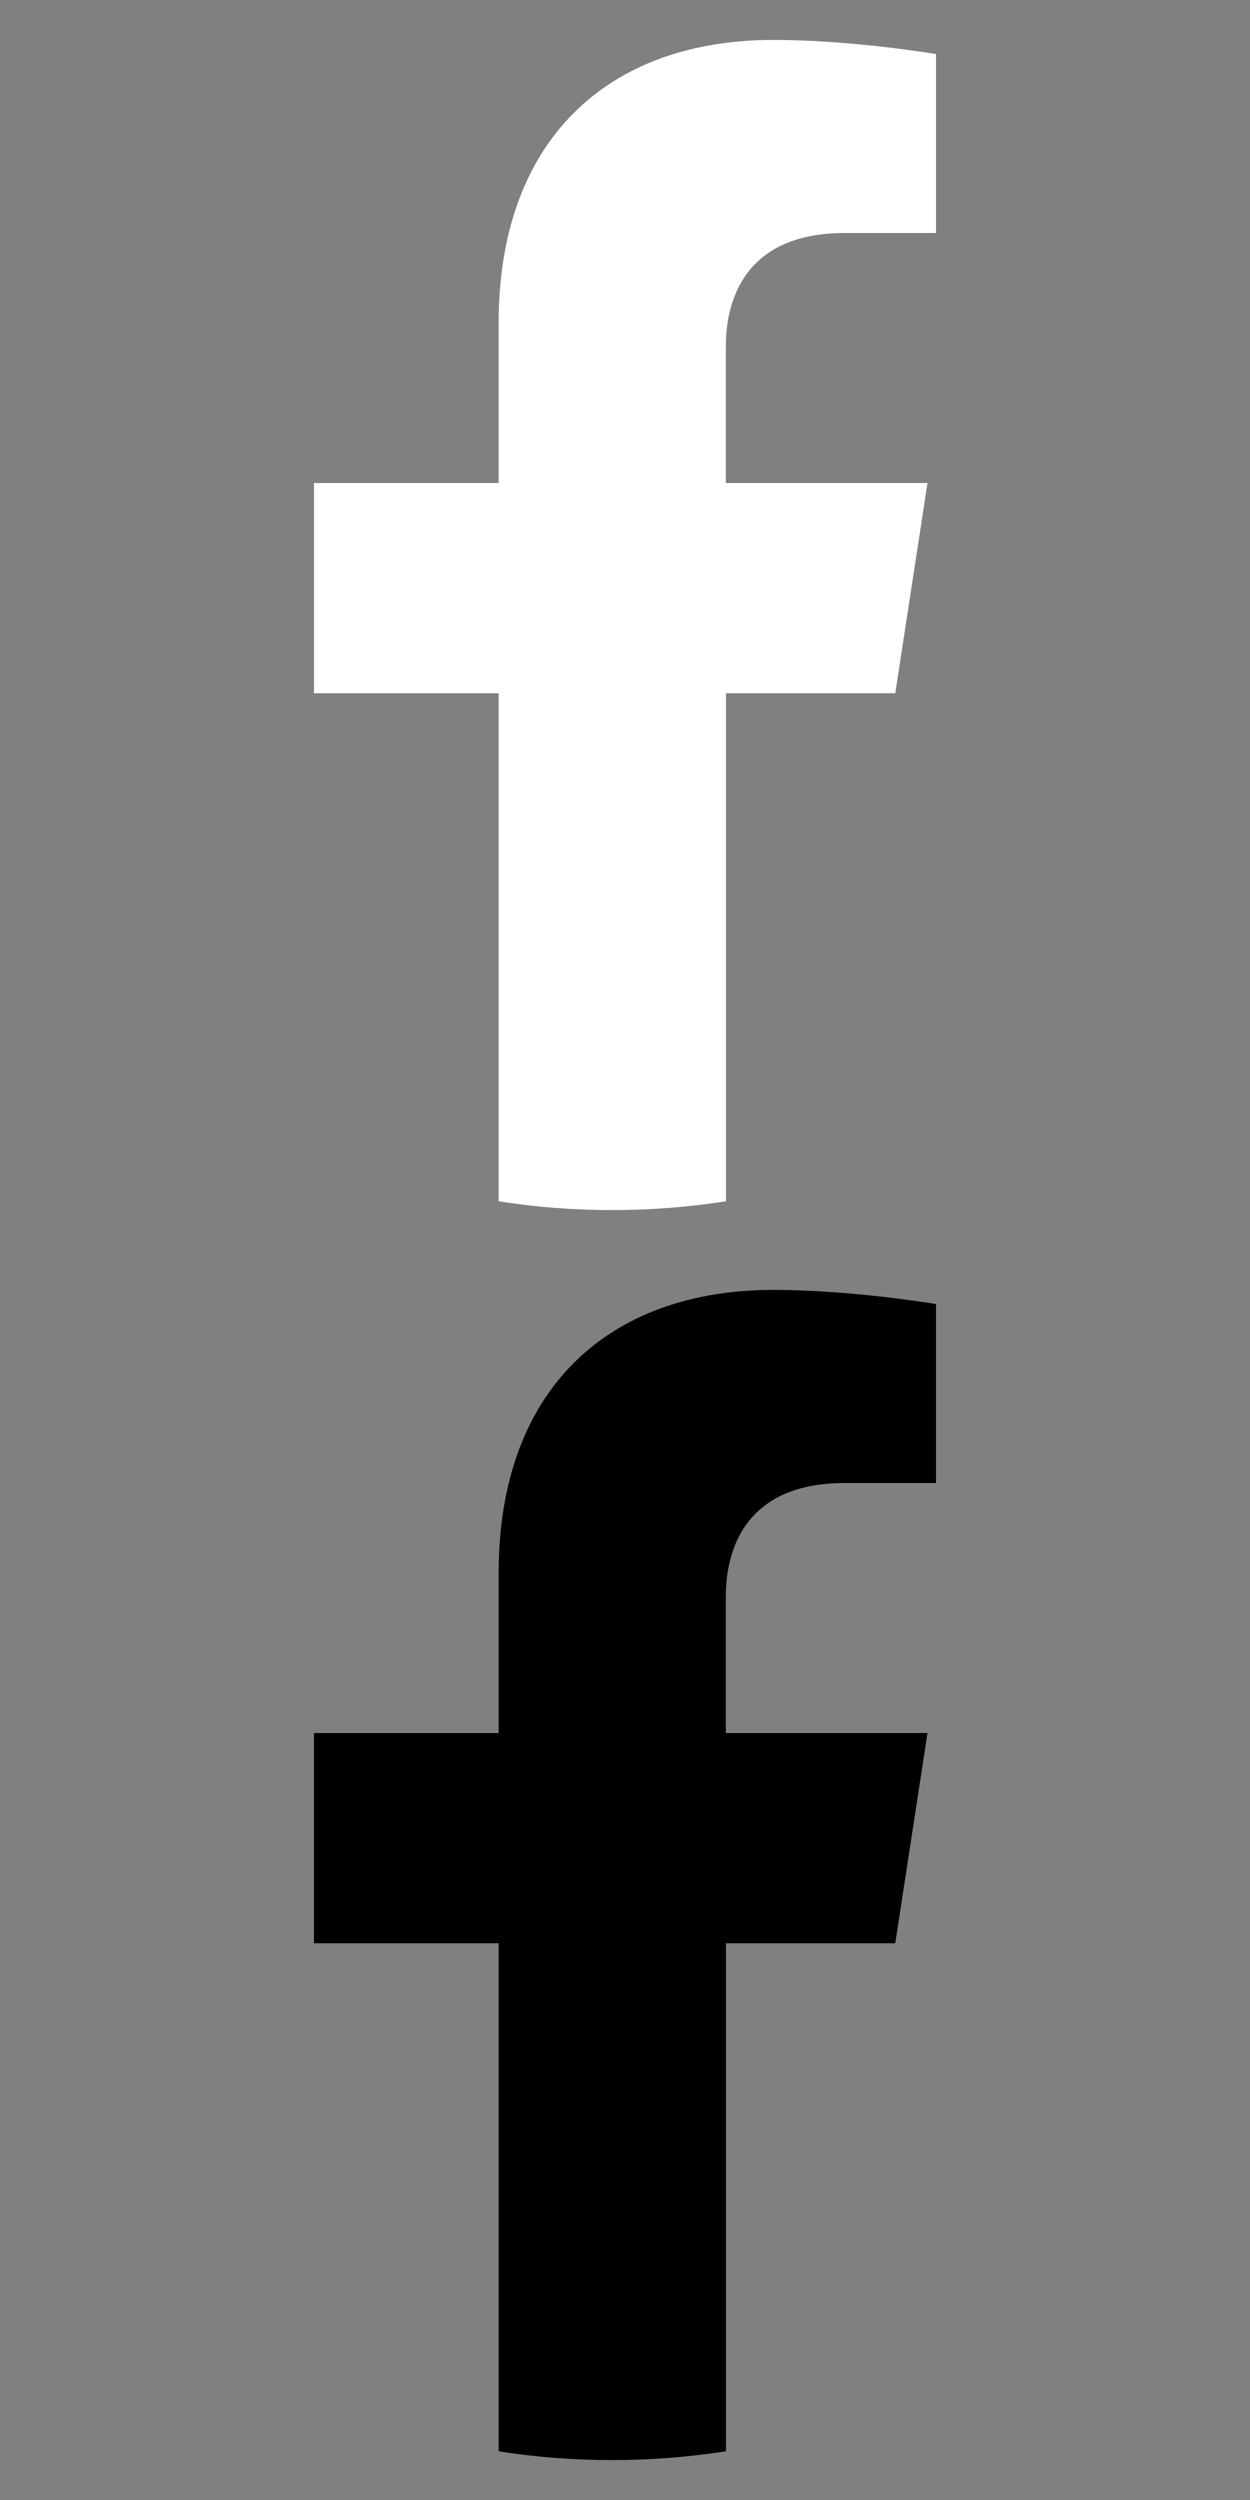
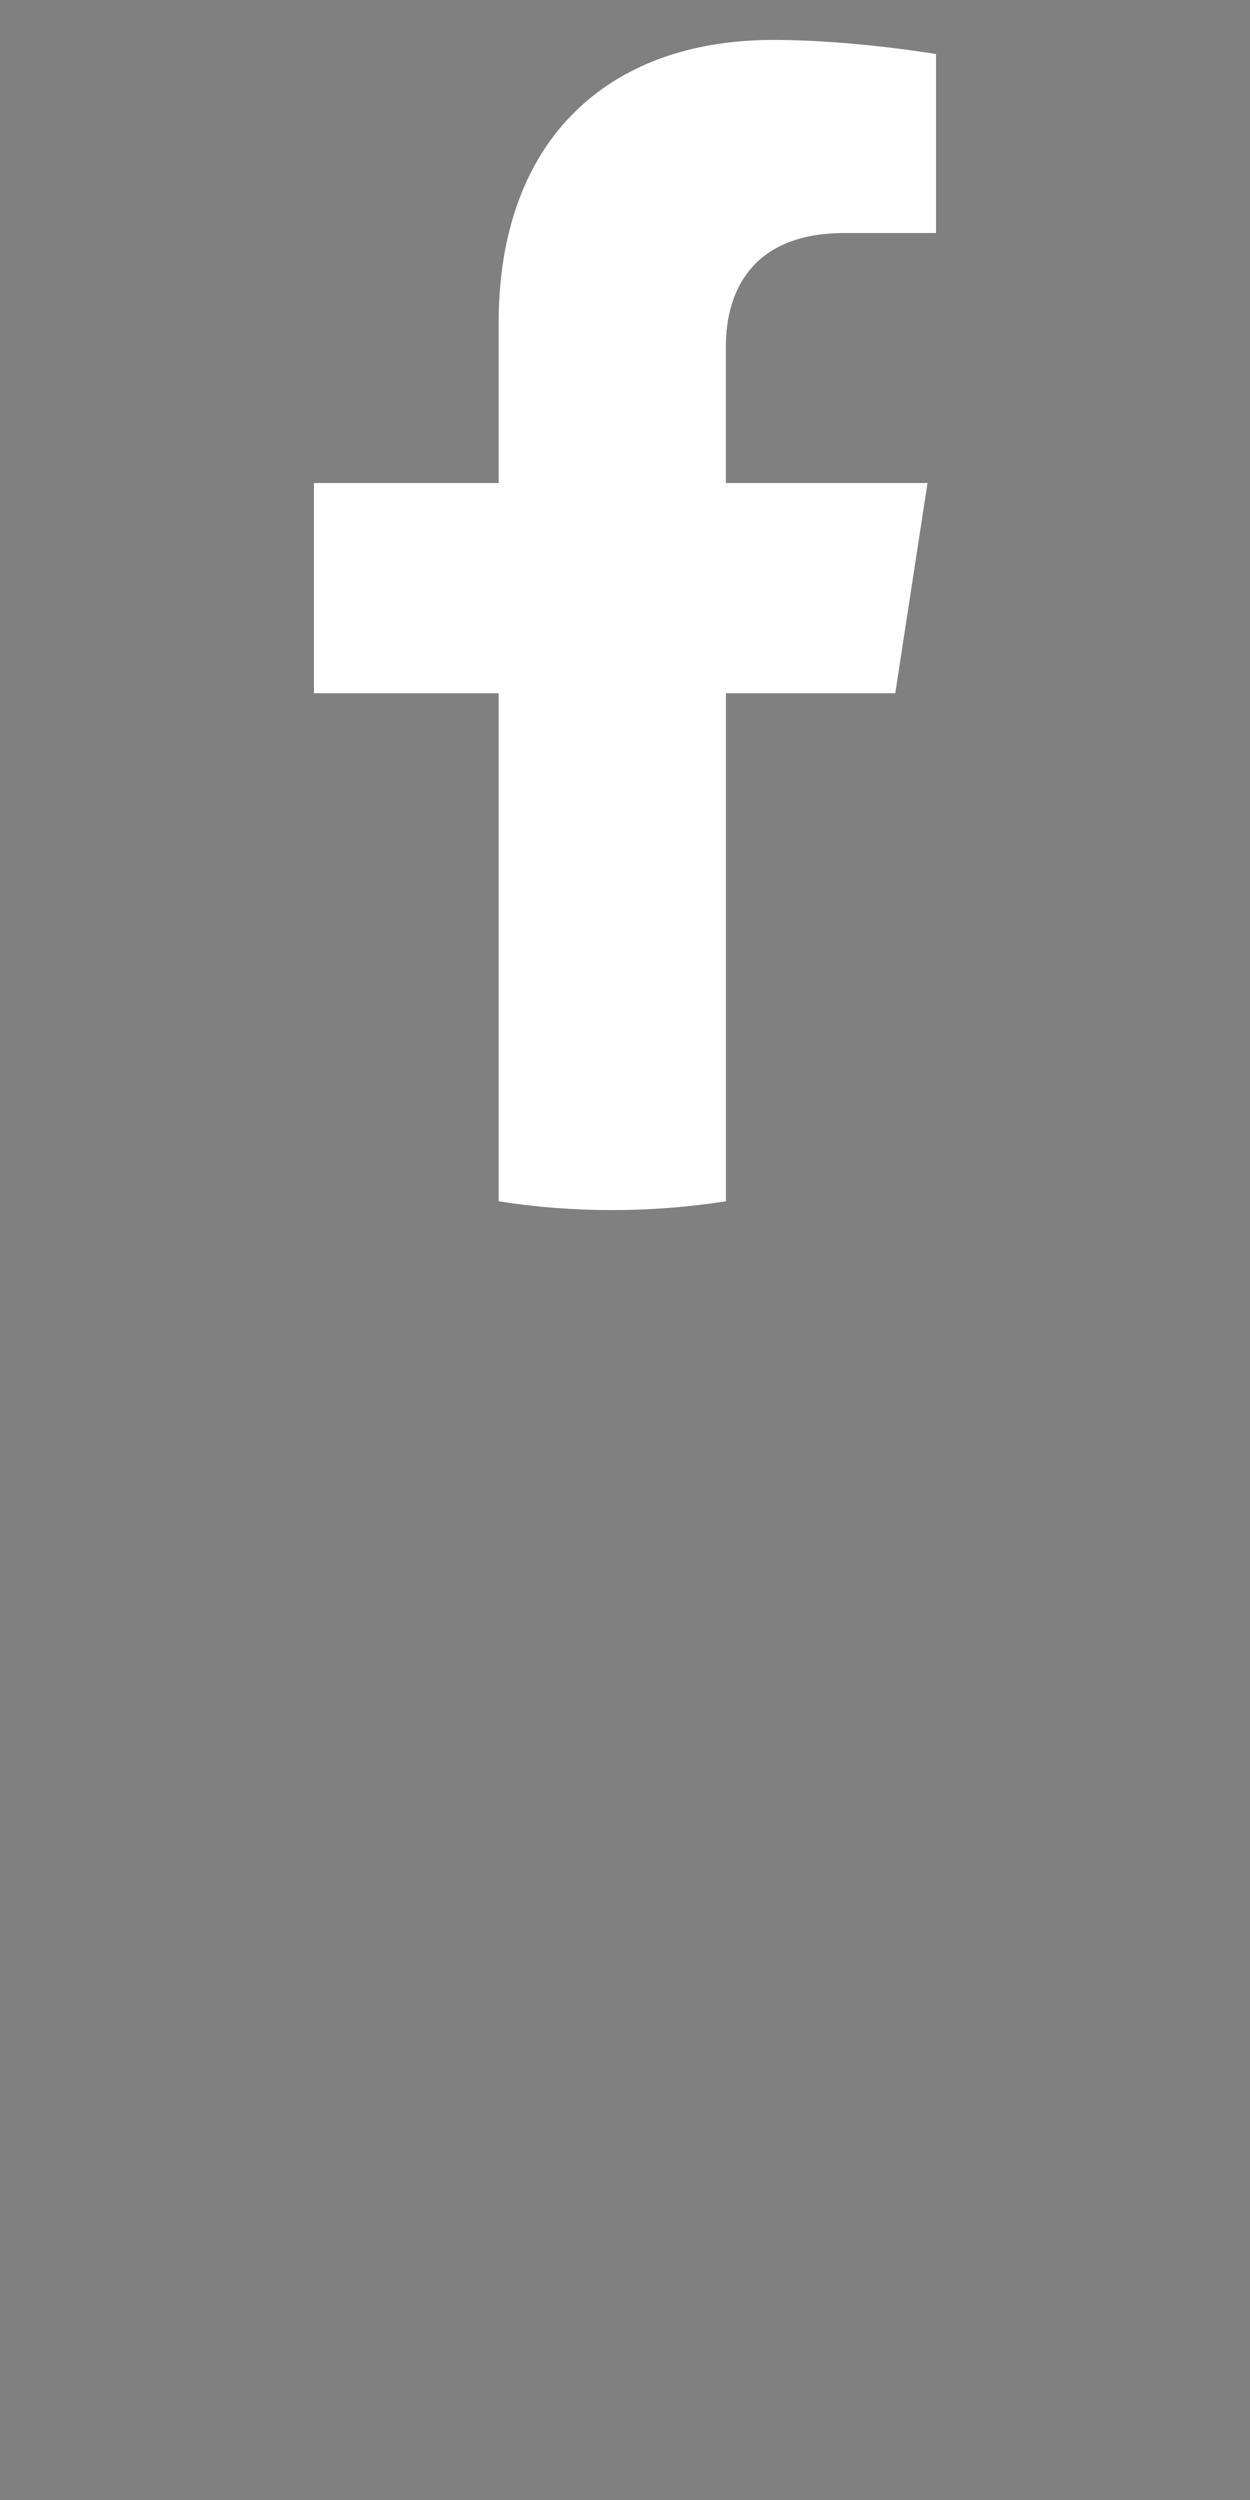
<svg xmlns="http://www.w3.org/2000/svg" version="1.1" id="Layer_1" x="0px" y="0px" viewBox="0 0 1024 2048" style="enable-background:new 0 0 1024 2048;" xml:space="preserve">
  <rect x="0" y="0" width="1024" height="2048" fill="#808080" stroke="none" />
  <style type="text/css">
	.st0{fill:#FFFFFF;}
</style>
  <path class="st0" d="M733.4,567.9l26.4-172.2H594.6V284c0-47.1,23-93.1,97.1-93.1h75.1V44.3c0,0-68.2-11.6-133.3-11.6  c-136,0-225,82.4-225,231.8v131.2H257.2v172.2h151.3v416.2c30.3,4.8,61.4,7.2,93.1,7.2s62.7-2.5,93.1-7.2V567.9H733.4z" />
-   <path d="M733.4,1591.9l26.4-172.2H594.6V1308c0-47.1,23-93.1,97.1-93.1h75.1v-146.6c0,0-68.2-11.6-133.3-11.6  c-136,0-225,82.4-225,231.8v131.2H257.2v172.2h151.3v416.2c30.3,4.8,61.4,7.2,93.1,7.2s62.7-2.5,93.1-7.2v-416.2H733.4z" />
</svg>